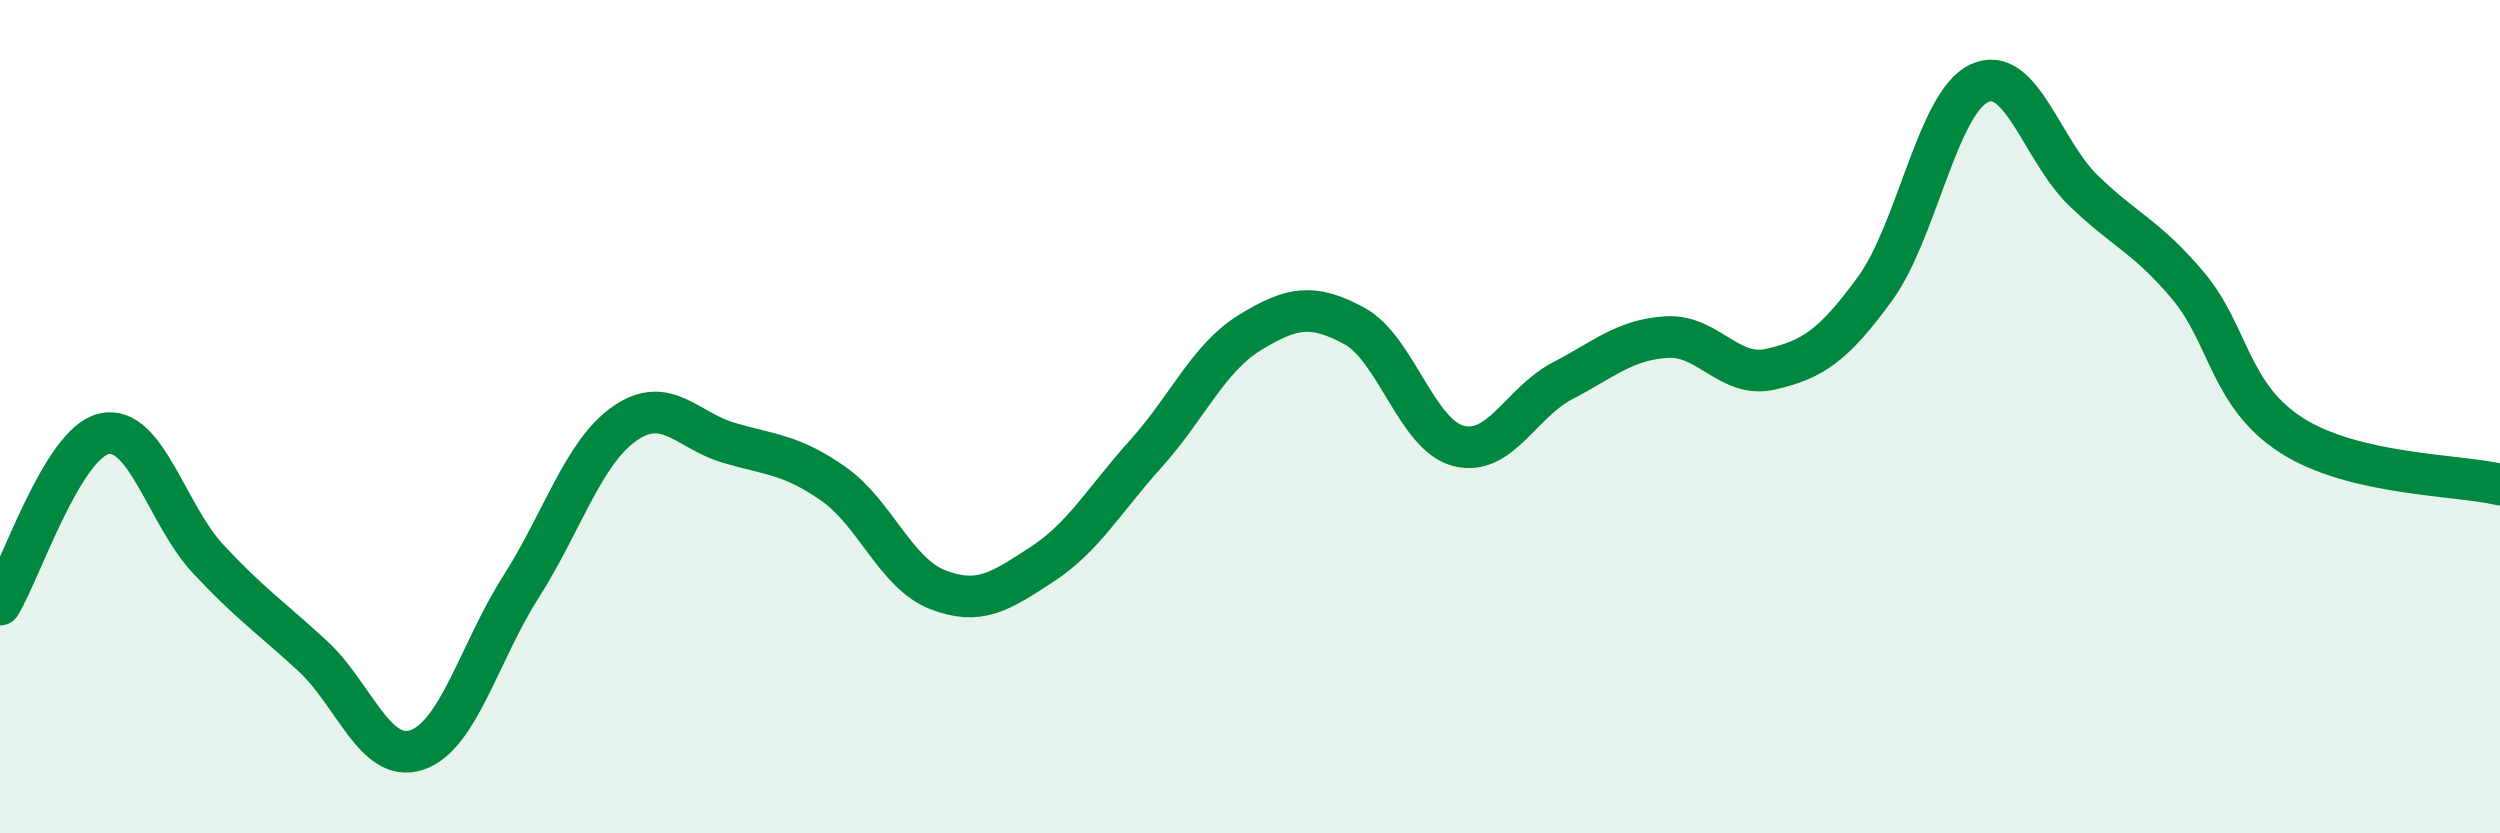
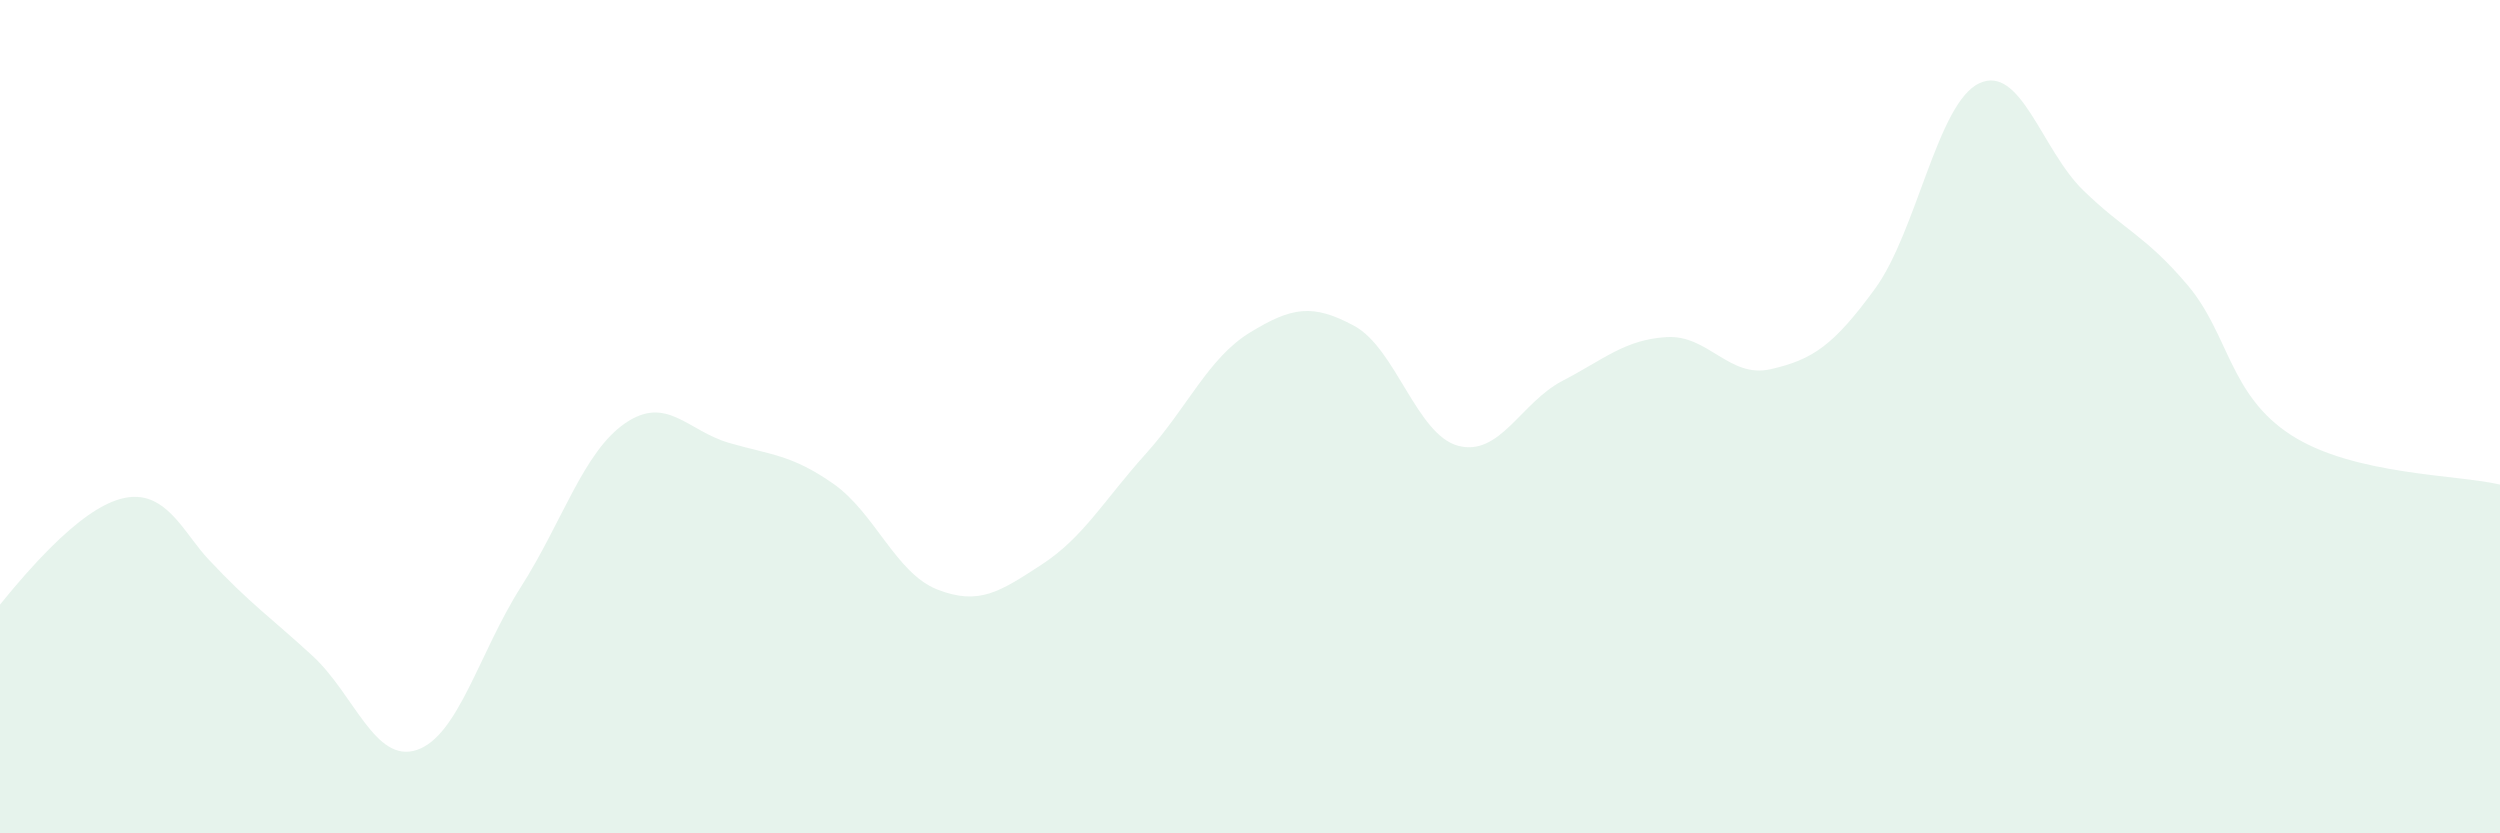
<svg xmlns="http://www.w3.org/2000/svg" width="60" height="20" viewBox="0 0 60 20">
-   <path d="M 0,14.51 C 0.5,13.69 1.5,10.63 2.5,10.41 C 3.5,10.19 4,12.35 5,13.42 C 6,14.49 6.5,14.82 7.5,15.74 C 8.5,16.66 9,18.33 10,18 C 11,17.67 11.5,15.66 12.5,14.09 C 13.5,12.52 14,10.85 15,10.16 C 16,9.47 16.5,10.34 17.5,10.63 C 18.5,10.92 19,10.91 20,11.61 C 21,12.31 21.5,13.76 22.5,14.15 C 23.5,14.54 24,14.2 25,13.55 C 26,12.9 26.5,12 27.5,10.89 C 28.5,9.78 29,8.59 30,7.98 C 31,7.37 31.5,7.28 32.5,7.82 C 33.5,8.36 34,10.44 35,10.7 C 36,10.96 36.5,9.66 37.5,9.14 C 38.5,8.62 39,8.15 40,8.09 C 41,8.03 41.5,9.09 42.5,8.86 C 43.5,8.63 44,8.3 45,6.93 C 46,5.56 46.5,2.47 47.5,2 C 48.5,1.53 49,3.6 50,4.57 C 51,5.54 51.5,5.66 52.5,6.84 C 53.5,8.02 53.5,9.49 55,10.45 C 56.5,11.41 59,11.39 60,11.63L60 20L0 20Z" fill="#008740" opacity="0.1" stroke-linecap="round" stroke-linejoin="round" />
-   <path d="M 0,14.51 C 0.5,13.69 1.5,10.63 2.5,10.41 C 3.5,10.19 4,12.35 5,13.42 C 6,14.49 6.5,14.82 7.5,15.74 C 8.5,16.66 9,18.33 10,18 C 11,17.67 11.5,15.66 12.5,14.09 C 13.5,12.52 14,10.85 15,10.16 C 16,9.47 16.5,10.34 17.5,10.63 C 18.5,10.92 19,10.91 20,11.61 C 21,12.31 21.5,13.76 22.5,14.15 C 23.5,14.54 24,14.2 25,13.55 C 26,12.9 26.5,12 27.5,10.89 C 28.5,9.78 29,8.59 30,7.98 C 31,7.37 31.5,7.28 32.5,7.82 C 33.5,8.36 34,10.44 35,10.7 C 36,10.96 36.5,9.66 37.5,9.14 C 38.5,8.62 39,8.15 40,8.09 C 41,8.03 41.5,9.09 42.5,8.86 C 43.5,8.63 44,8.3 45,6.93 C 46,5.56 46.5,2.47 47.5,2 C 48.5,1.53 49,3.6 50,4.57 C 51,5.54 51.5,5.66 52.5,6.84 C 53.5,8.02 53.5,9.49 55,10.45 C 56.5,11.41 59,11.39 60,11.63" stroke="#008740" stroke-width="1" fill="none" stroke-linecap="round" stroke-linejoin="round" />
+   <path d="M 0,14.51 C 3.5,10.19 4,12.35 5,13.42 C 6,14.49 6.5,14.82 7.5,15.74 C 8.5,16.66 9,18.33 10,18 C 11,17.67 11.5,15.66 12.5,14.09 C 13.5,12.52 14,10.85 15,10.16 C 16,9.47 16.5,10.34 17.5,10.63 C 18.5,10.92 19,10.91 20,11.61 C 21,12.31 21.5,13.76 22.5,14.15 C 23.5,14.54 24,14.2 25,13.55 C 26,12.9 26.5,12 27.5,10.89 C 28.5,9.78 29,8.59 30,7.98 C 31,7.37 31.5,7.28 32.5,7.82 C 33.5,8.36 34,10.44 35,10.7 C 36,10.96 36.5,9.66 37.5,9.14 C 38.5,8.62 39,8.15 40,8.09 C 41,8.03 41.5,9.09 42.5,8.86 C 43.5,8.63 44,8.3 45,6.93 C 46,5.56 46.5,2.47 47.5,2 C 48.5,1.53 49,3.6 50,4.57 C 51,5.54 51.5,5.66 52.5,6.84 C 53.5,8.02 53.5,9.49 55,10.45 C 56.5,11.41 59,11.39 60,11.63L60 20L0 20Z" fill="#008740" opacity="0.1" stroke-linecap="round" stroke-linejoin="round" />
</svg>